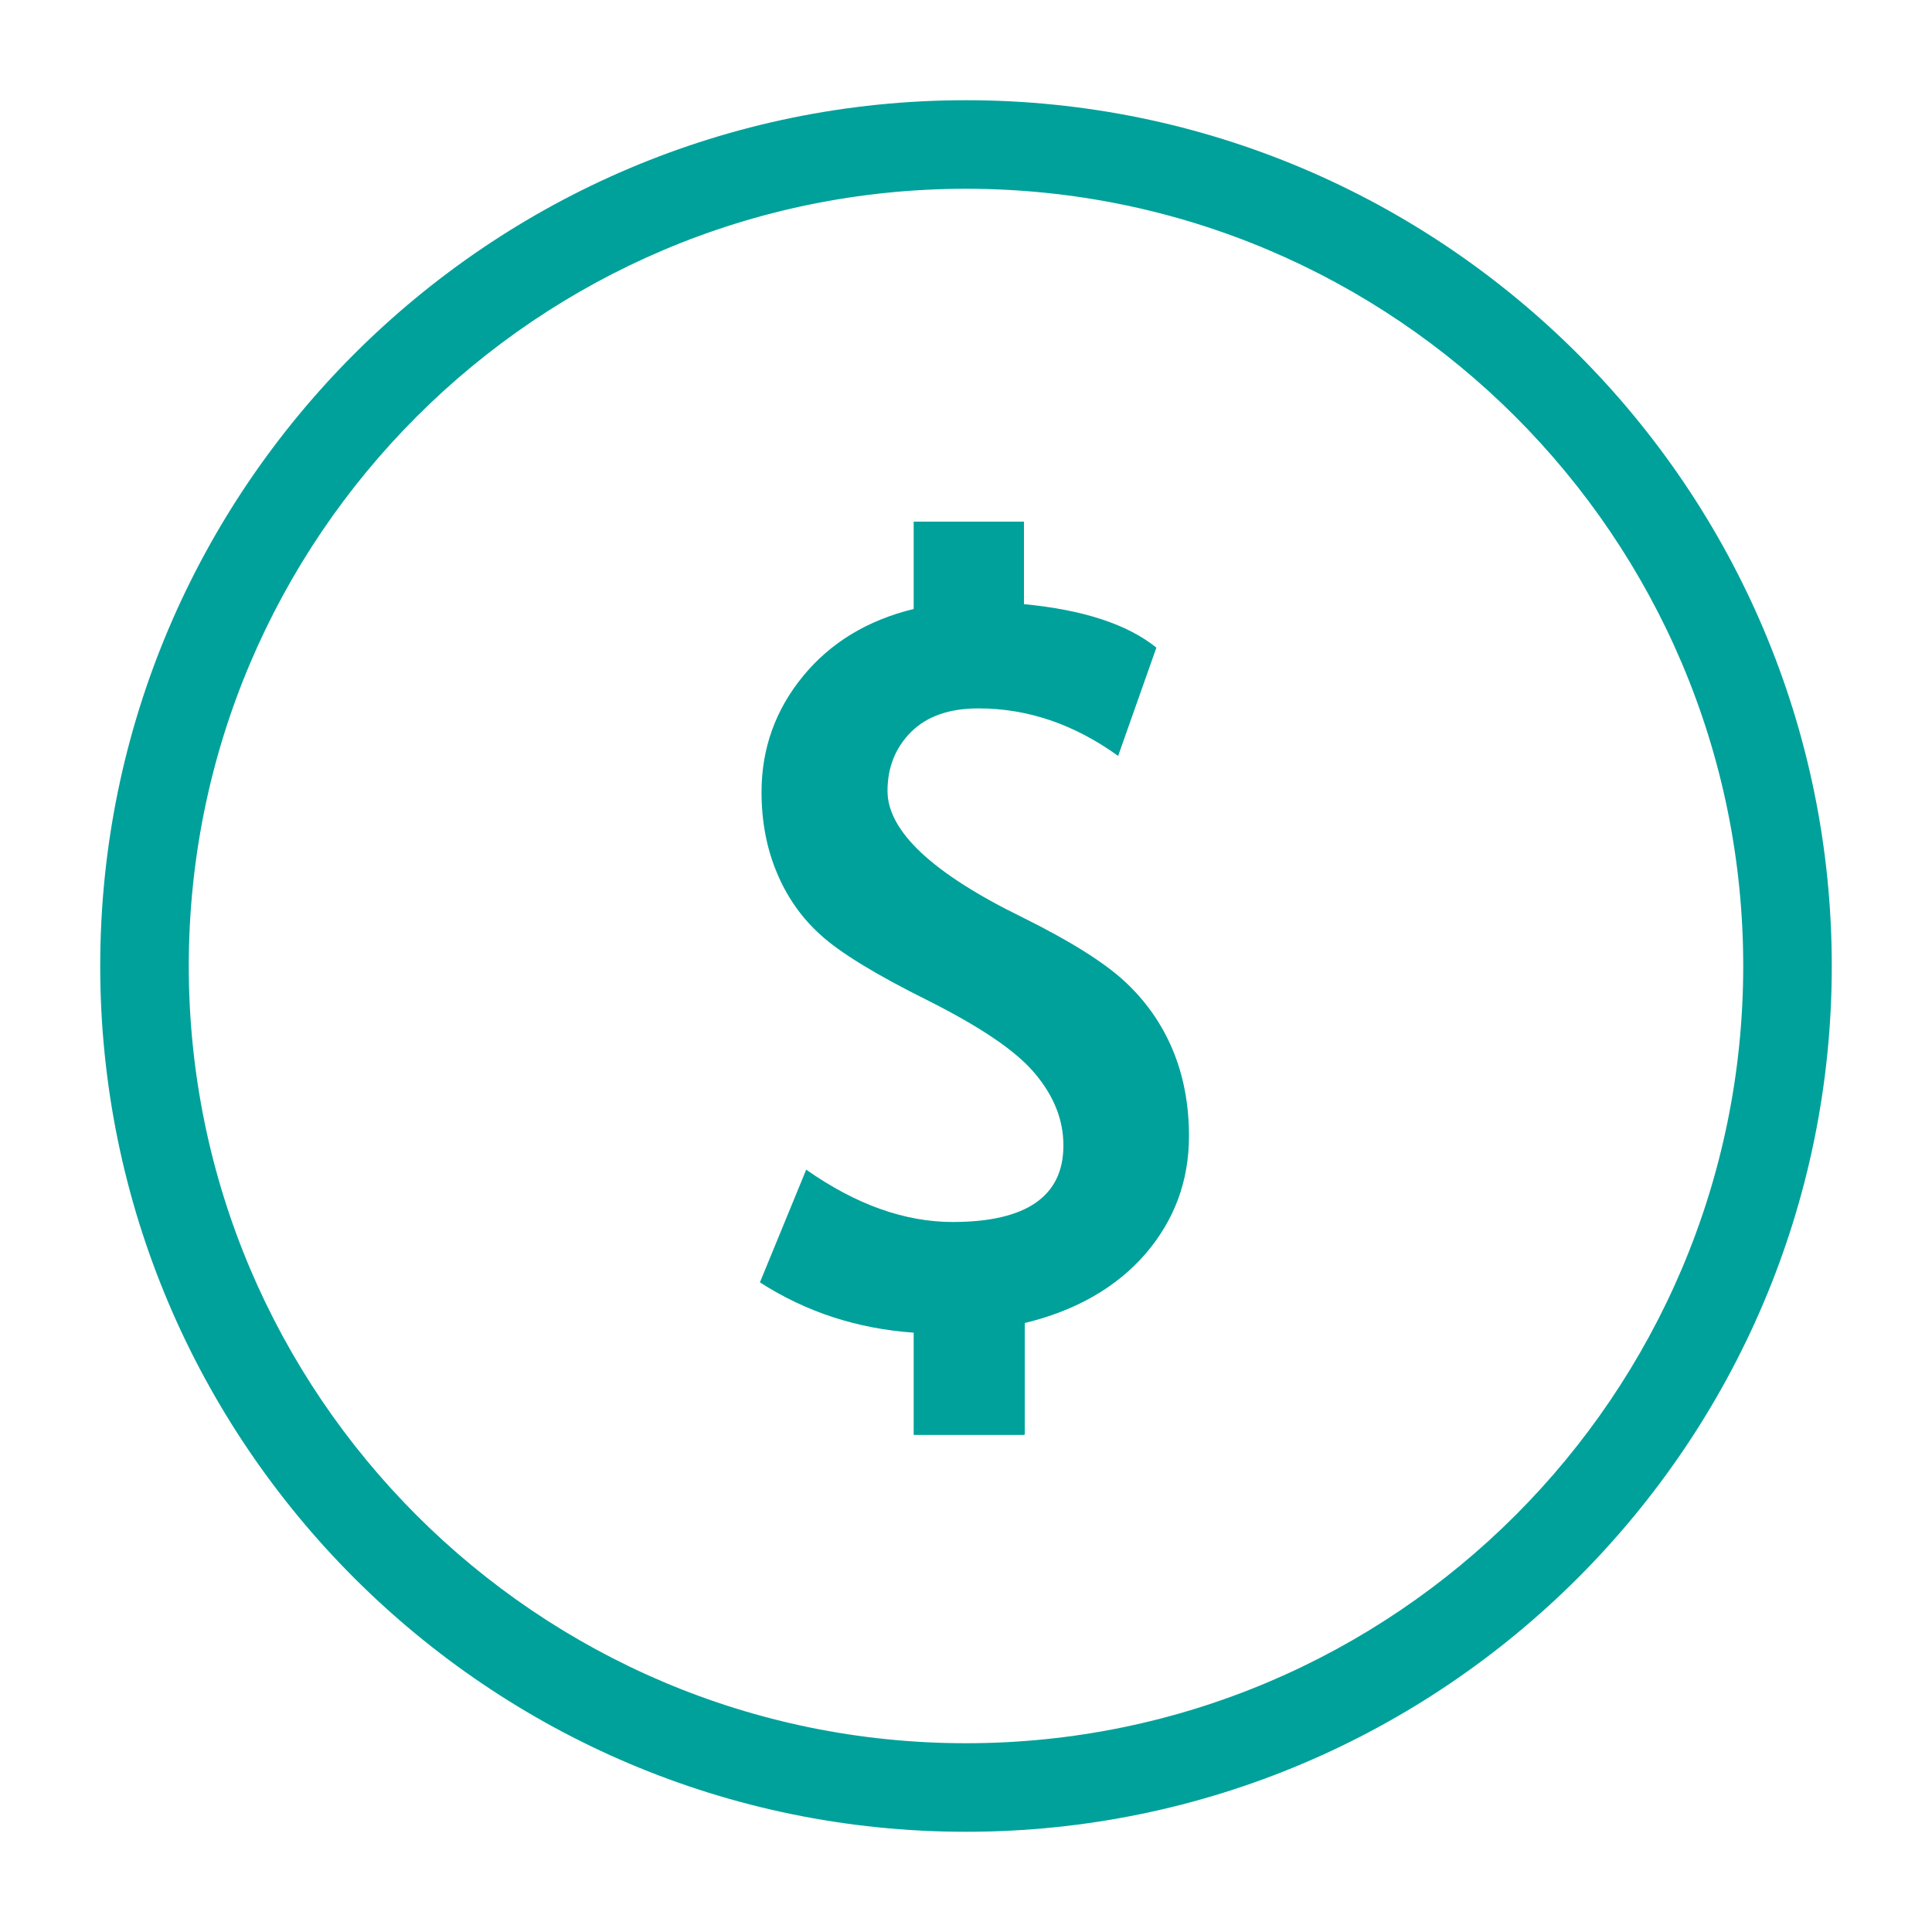
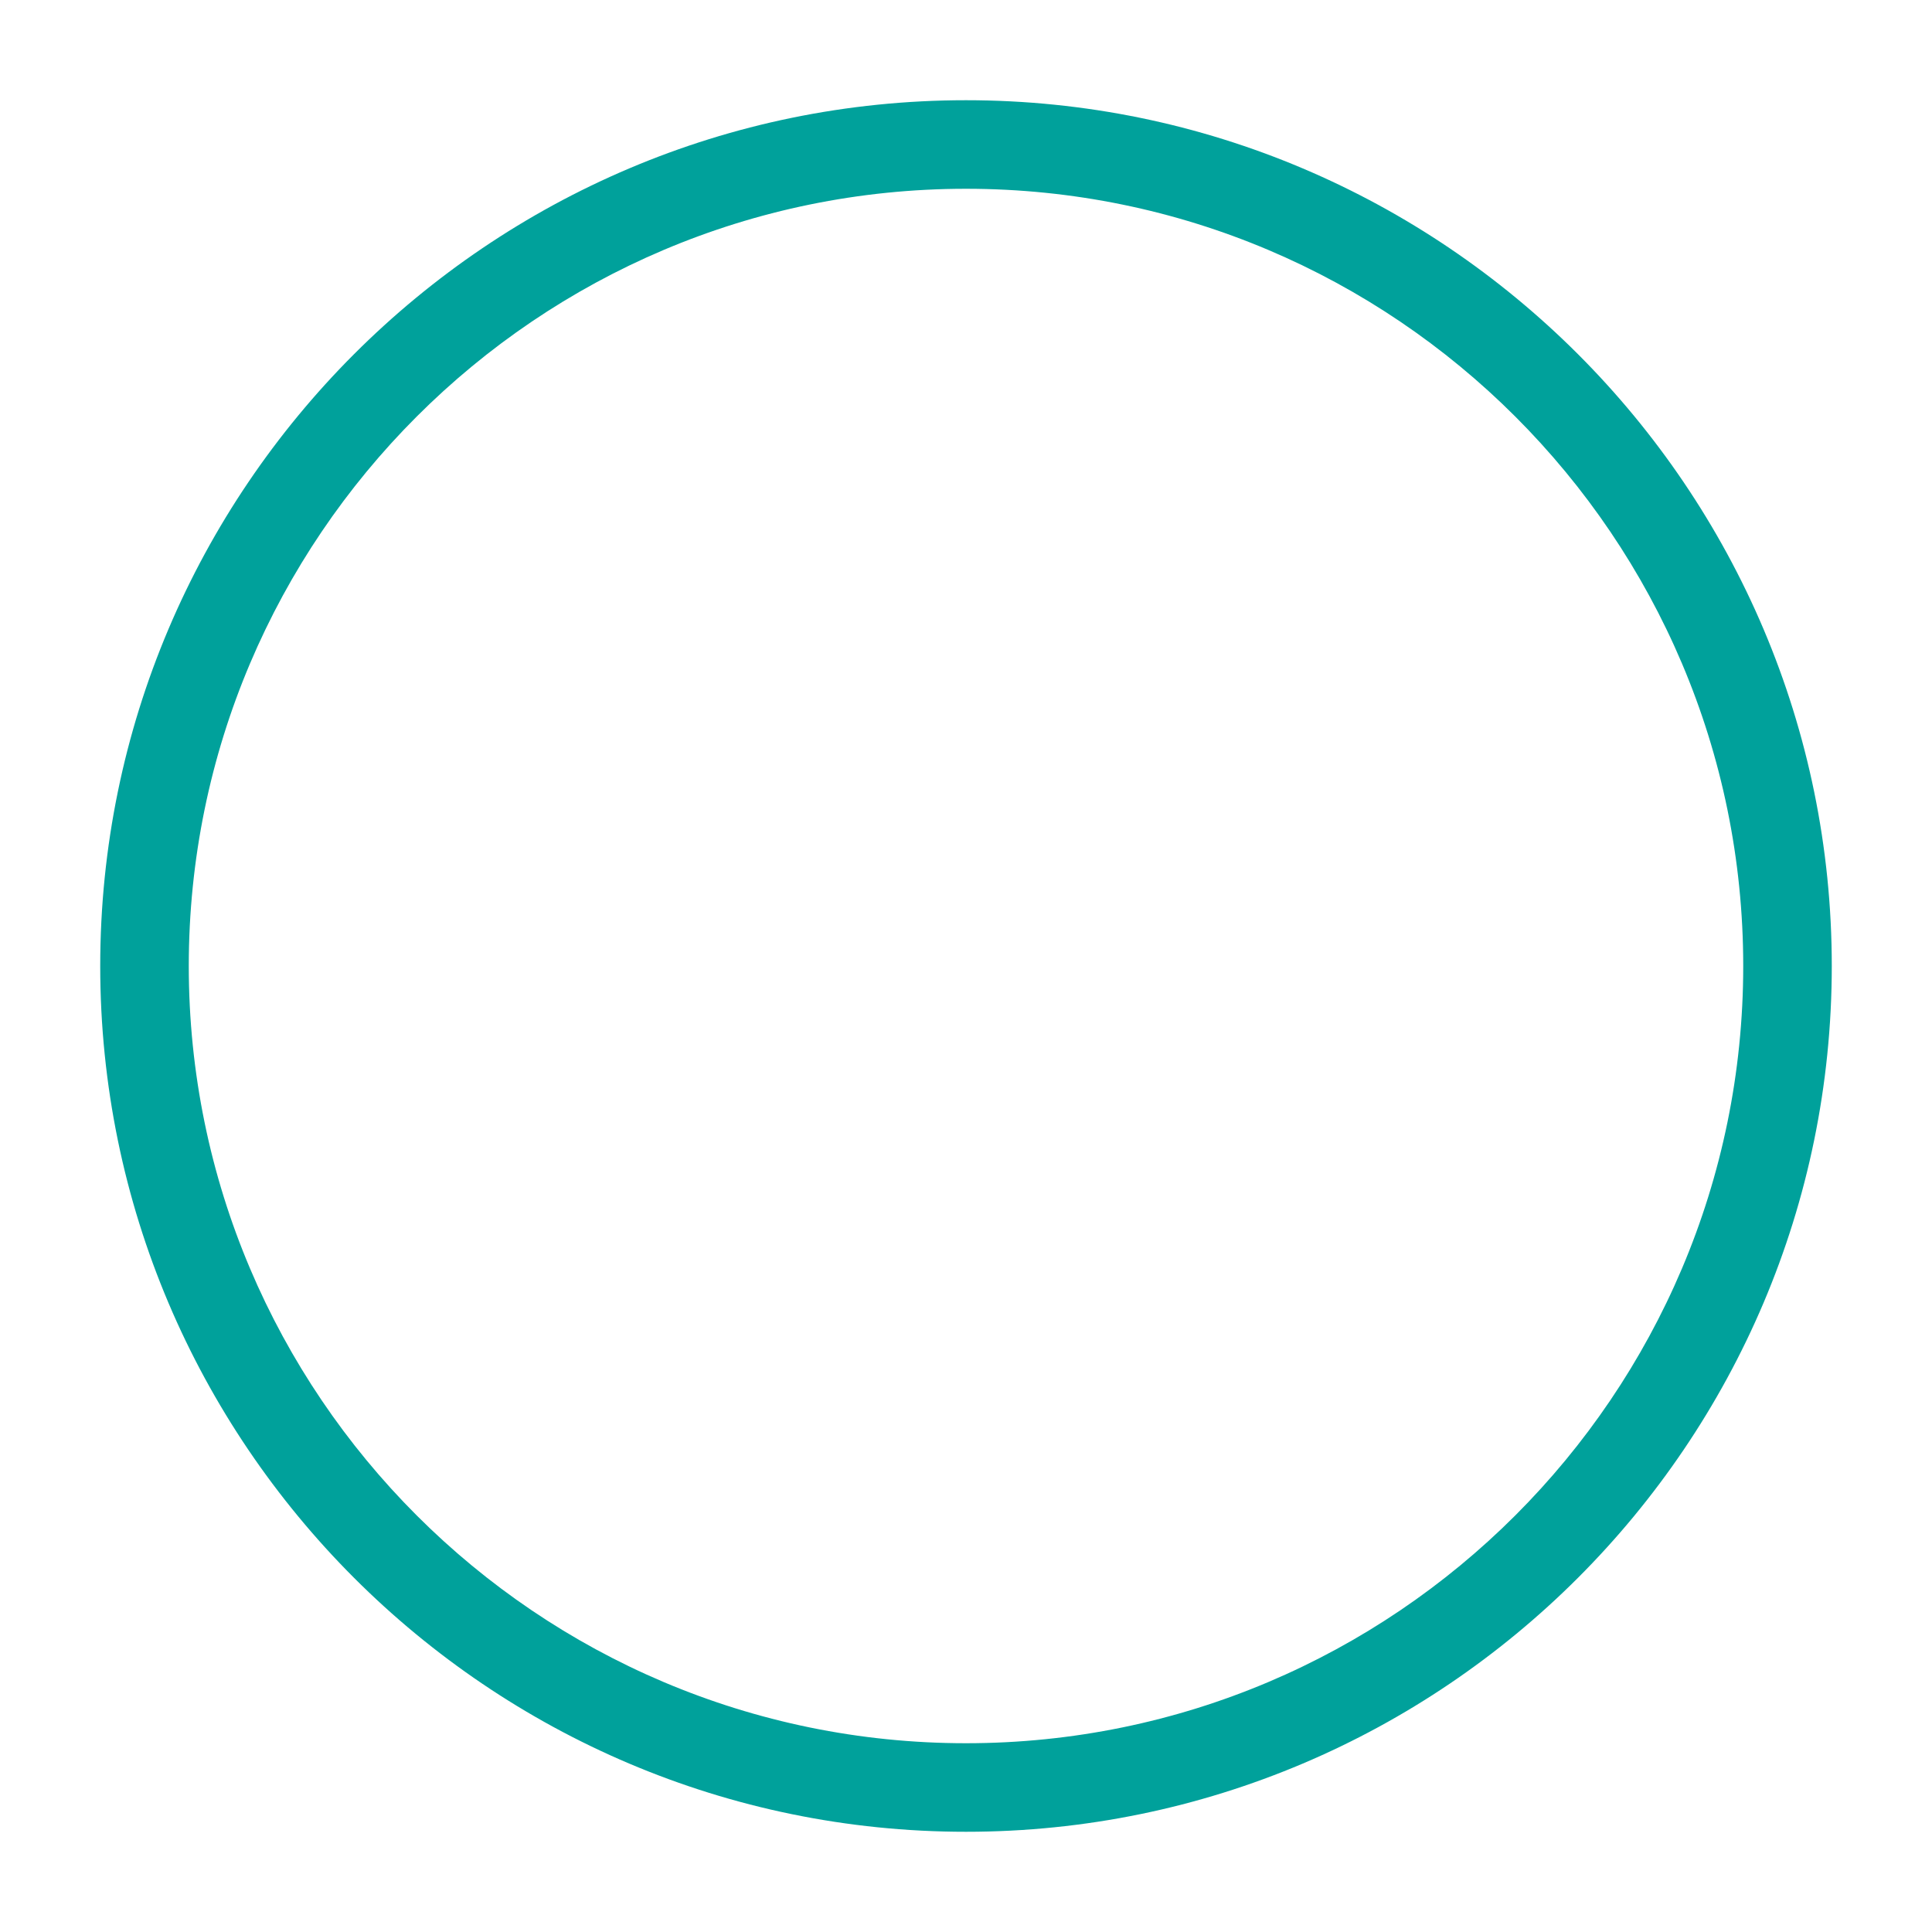
<svg xmlns="http://www.w3.org/2000/svg" id="_圖層_1" viewBox="0 0 48 48">
  <defs>
    <style>.cls-1{fill:#00a19b;}</style>
  </defs>
  <path class="cls-1" d="M24,45.51c-11.86,0-21.51-9.65-21.51-21.51S12.14,2.49,24,2.49s21.51,9.65,21.51,21.51-9.65,21.51-21.51,21.51ZM24,4.69C13.35,4.69,4.69,13.35,4.69,24s8.66,19.31,19.31,19.31,19.31-8.66,19.31-19.31S34.65,4.69,24,4.69Z" />
-   <path class="cls-1" d="M25.46,35.63v-2.76c1.28-.31,2.28-.89,3-1.72.72-.84,1.08-1.81,1.08-2.93,0-.79-.14-1.51-.41-2.15-.27-.64-.67-1.21-1.19-1.69-.52-.48-1.37-1.01-2.54-1.59-2.23-1.09-3.35-2.14-3.35-3.14,0-.59.2-1.08.59-1.47.4-.39.95-.58,1.67-.58,1.22,0,2.37.39,3.47,1.18l.95-2.69c-.72-.58-1.82-.94-3.29-1.08v-2.05s-2.74,0-2.74,0v2.17c-1.15.28-2.07.84-2.75,1.67-.68.83-1.03,1.79-1.03,2.88,0,.74.13,1.4.38,2,.25.6.61,1.12,1.09,1.55.47.43,1.36.98,2.67,1.63,1.31.66,2.2,1.26,2.66,1.82.47.56.7,1.15.7,1.78,0,1.26-.92,1.9-2.75,1.9-1.19,0-2.4-.43-3.64-1.3l-1.15,2.8c1.15.74,2.42,1.15,3.82,1.25v2.54h2.75Z" />
</svg>